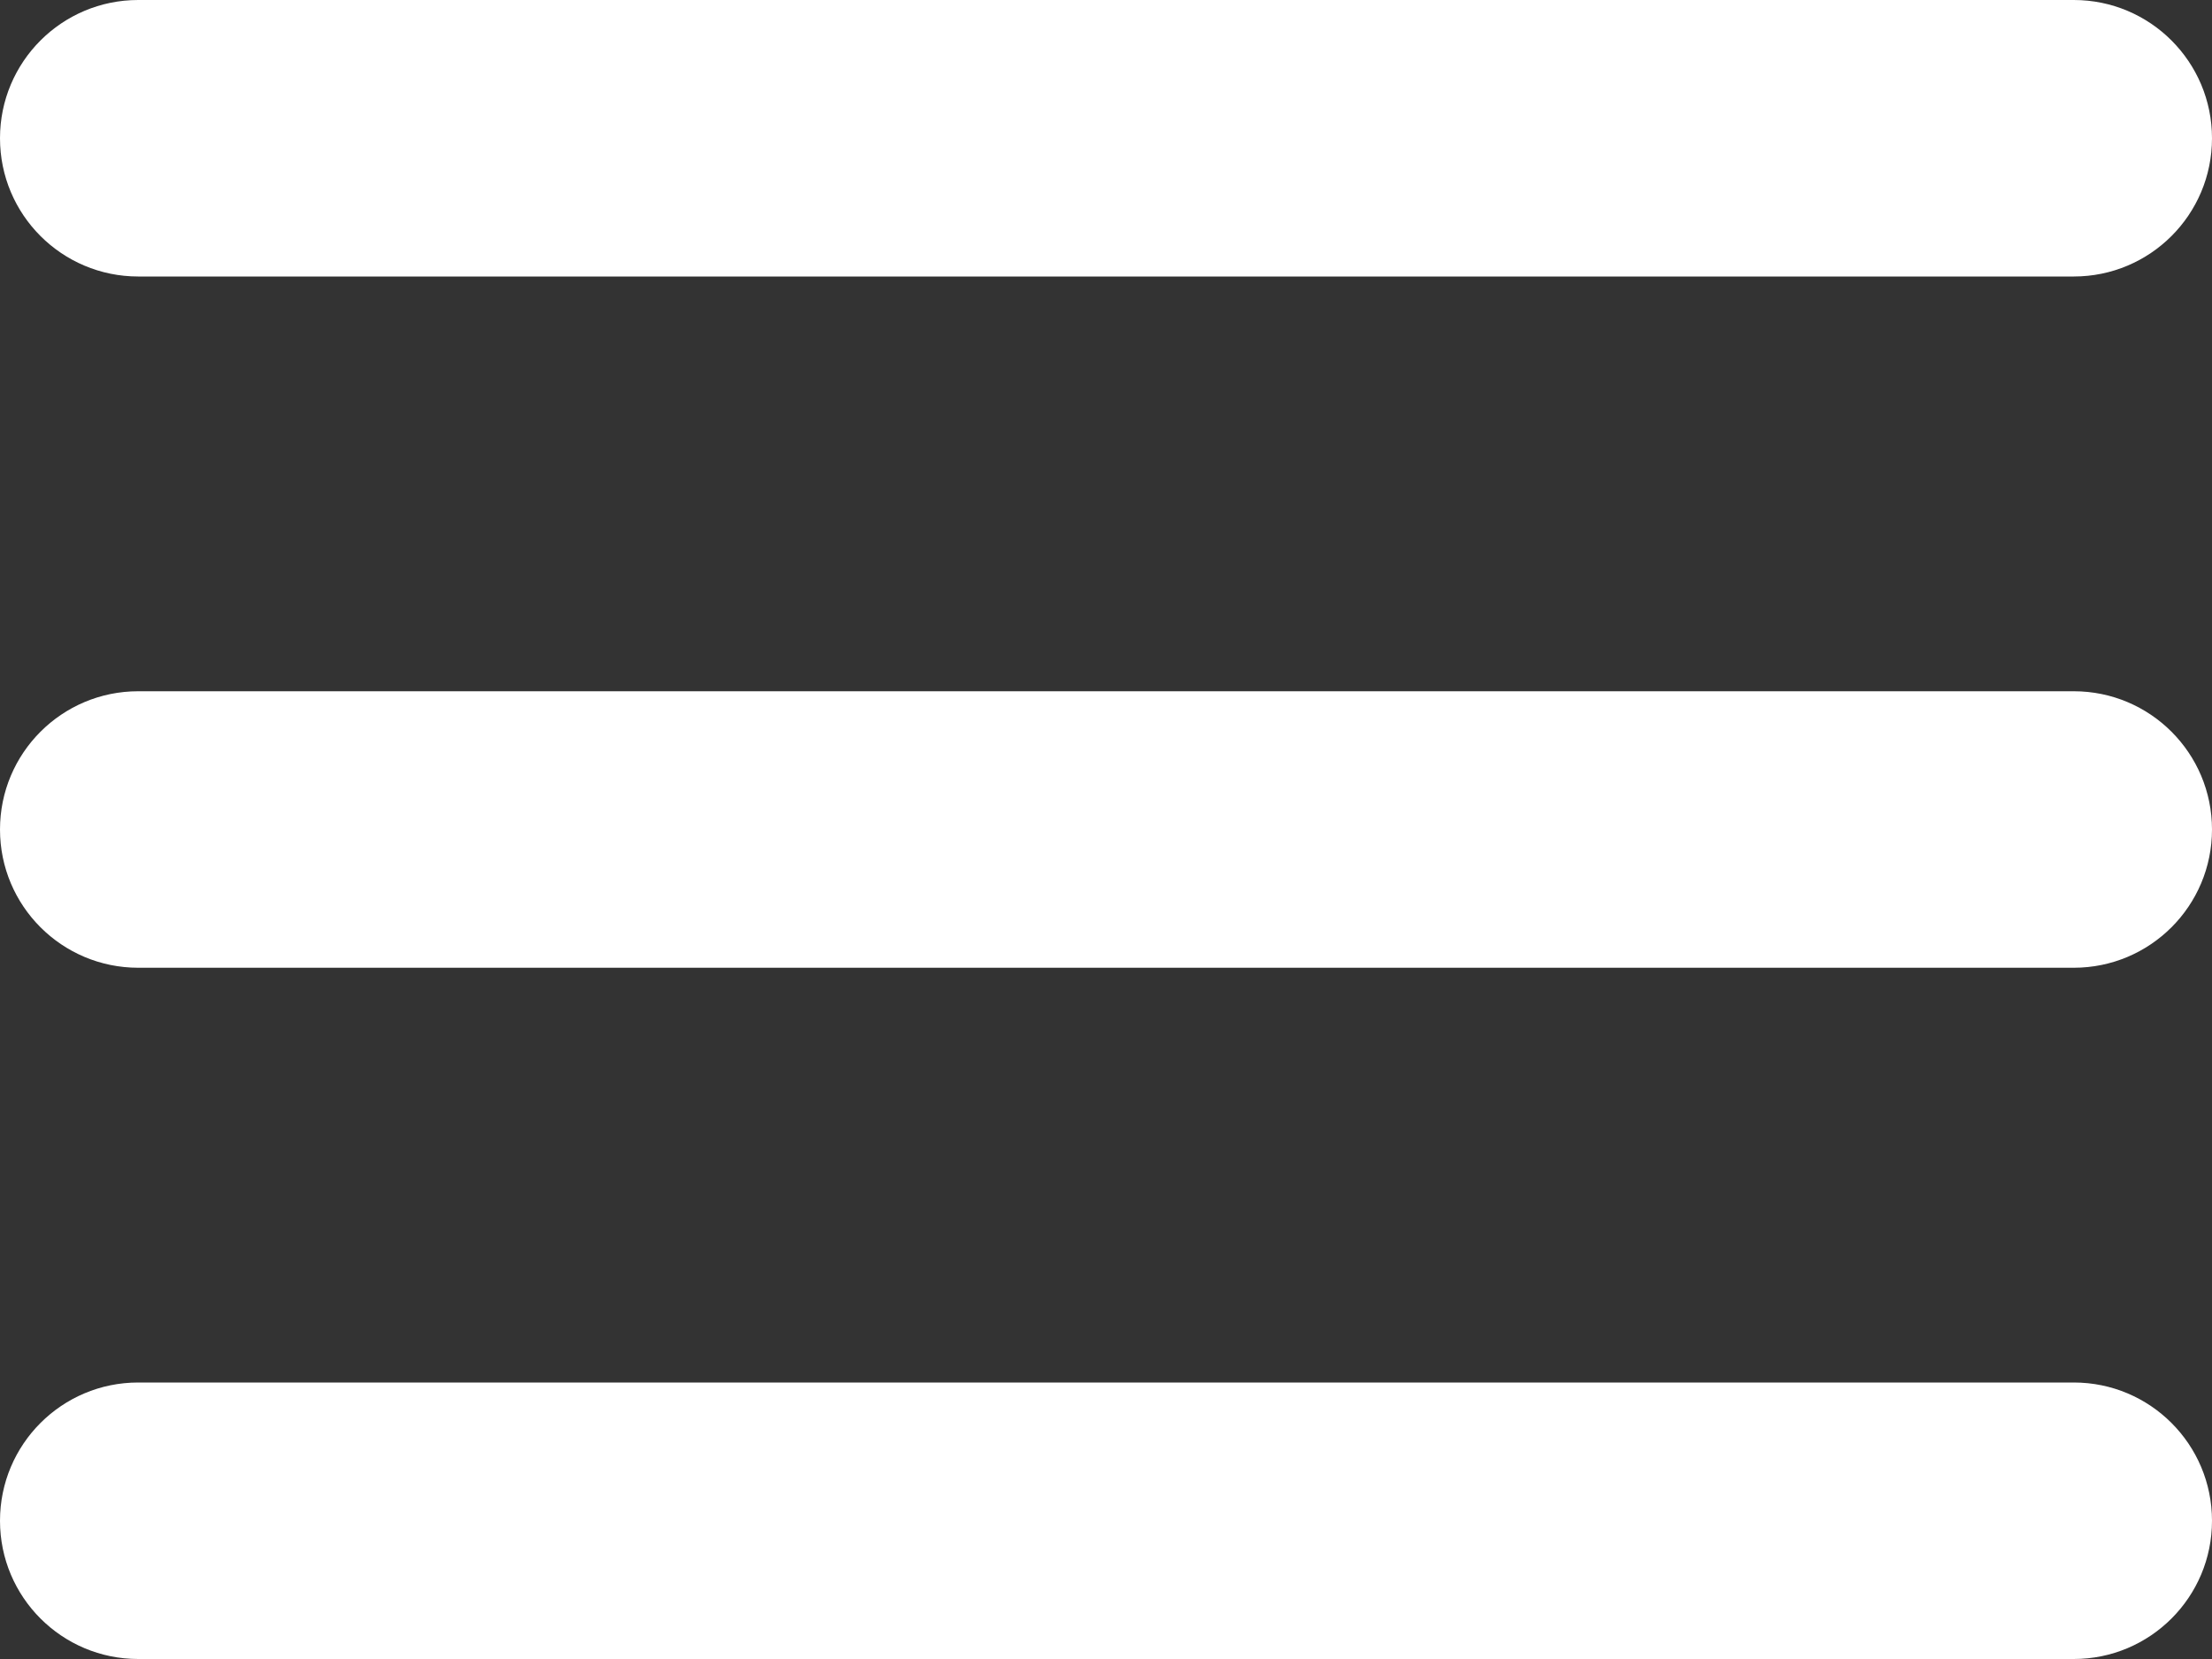
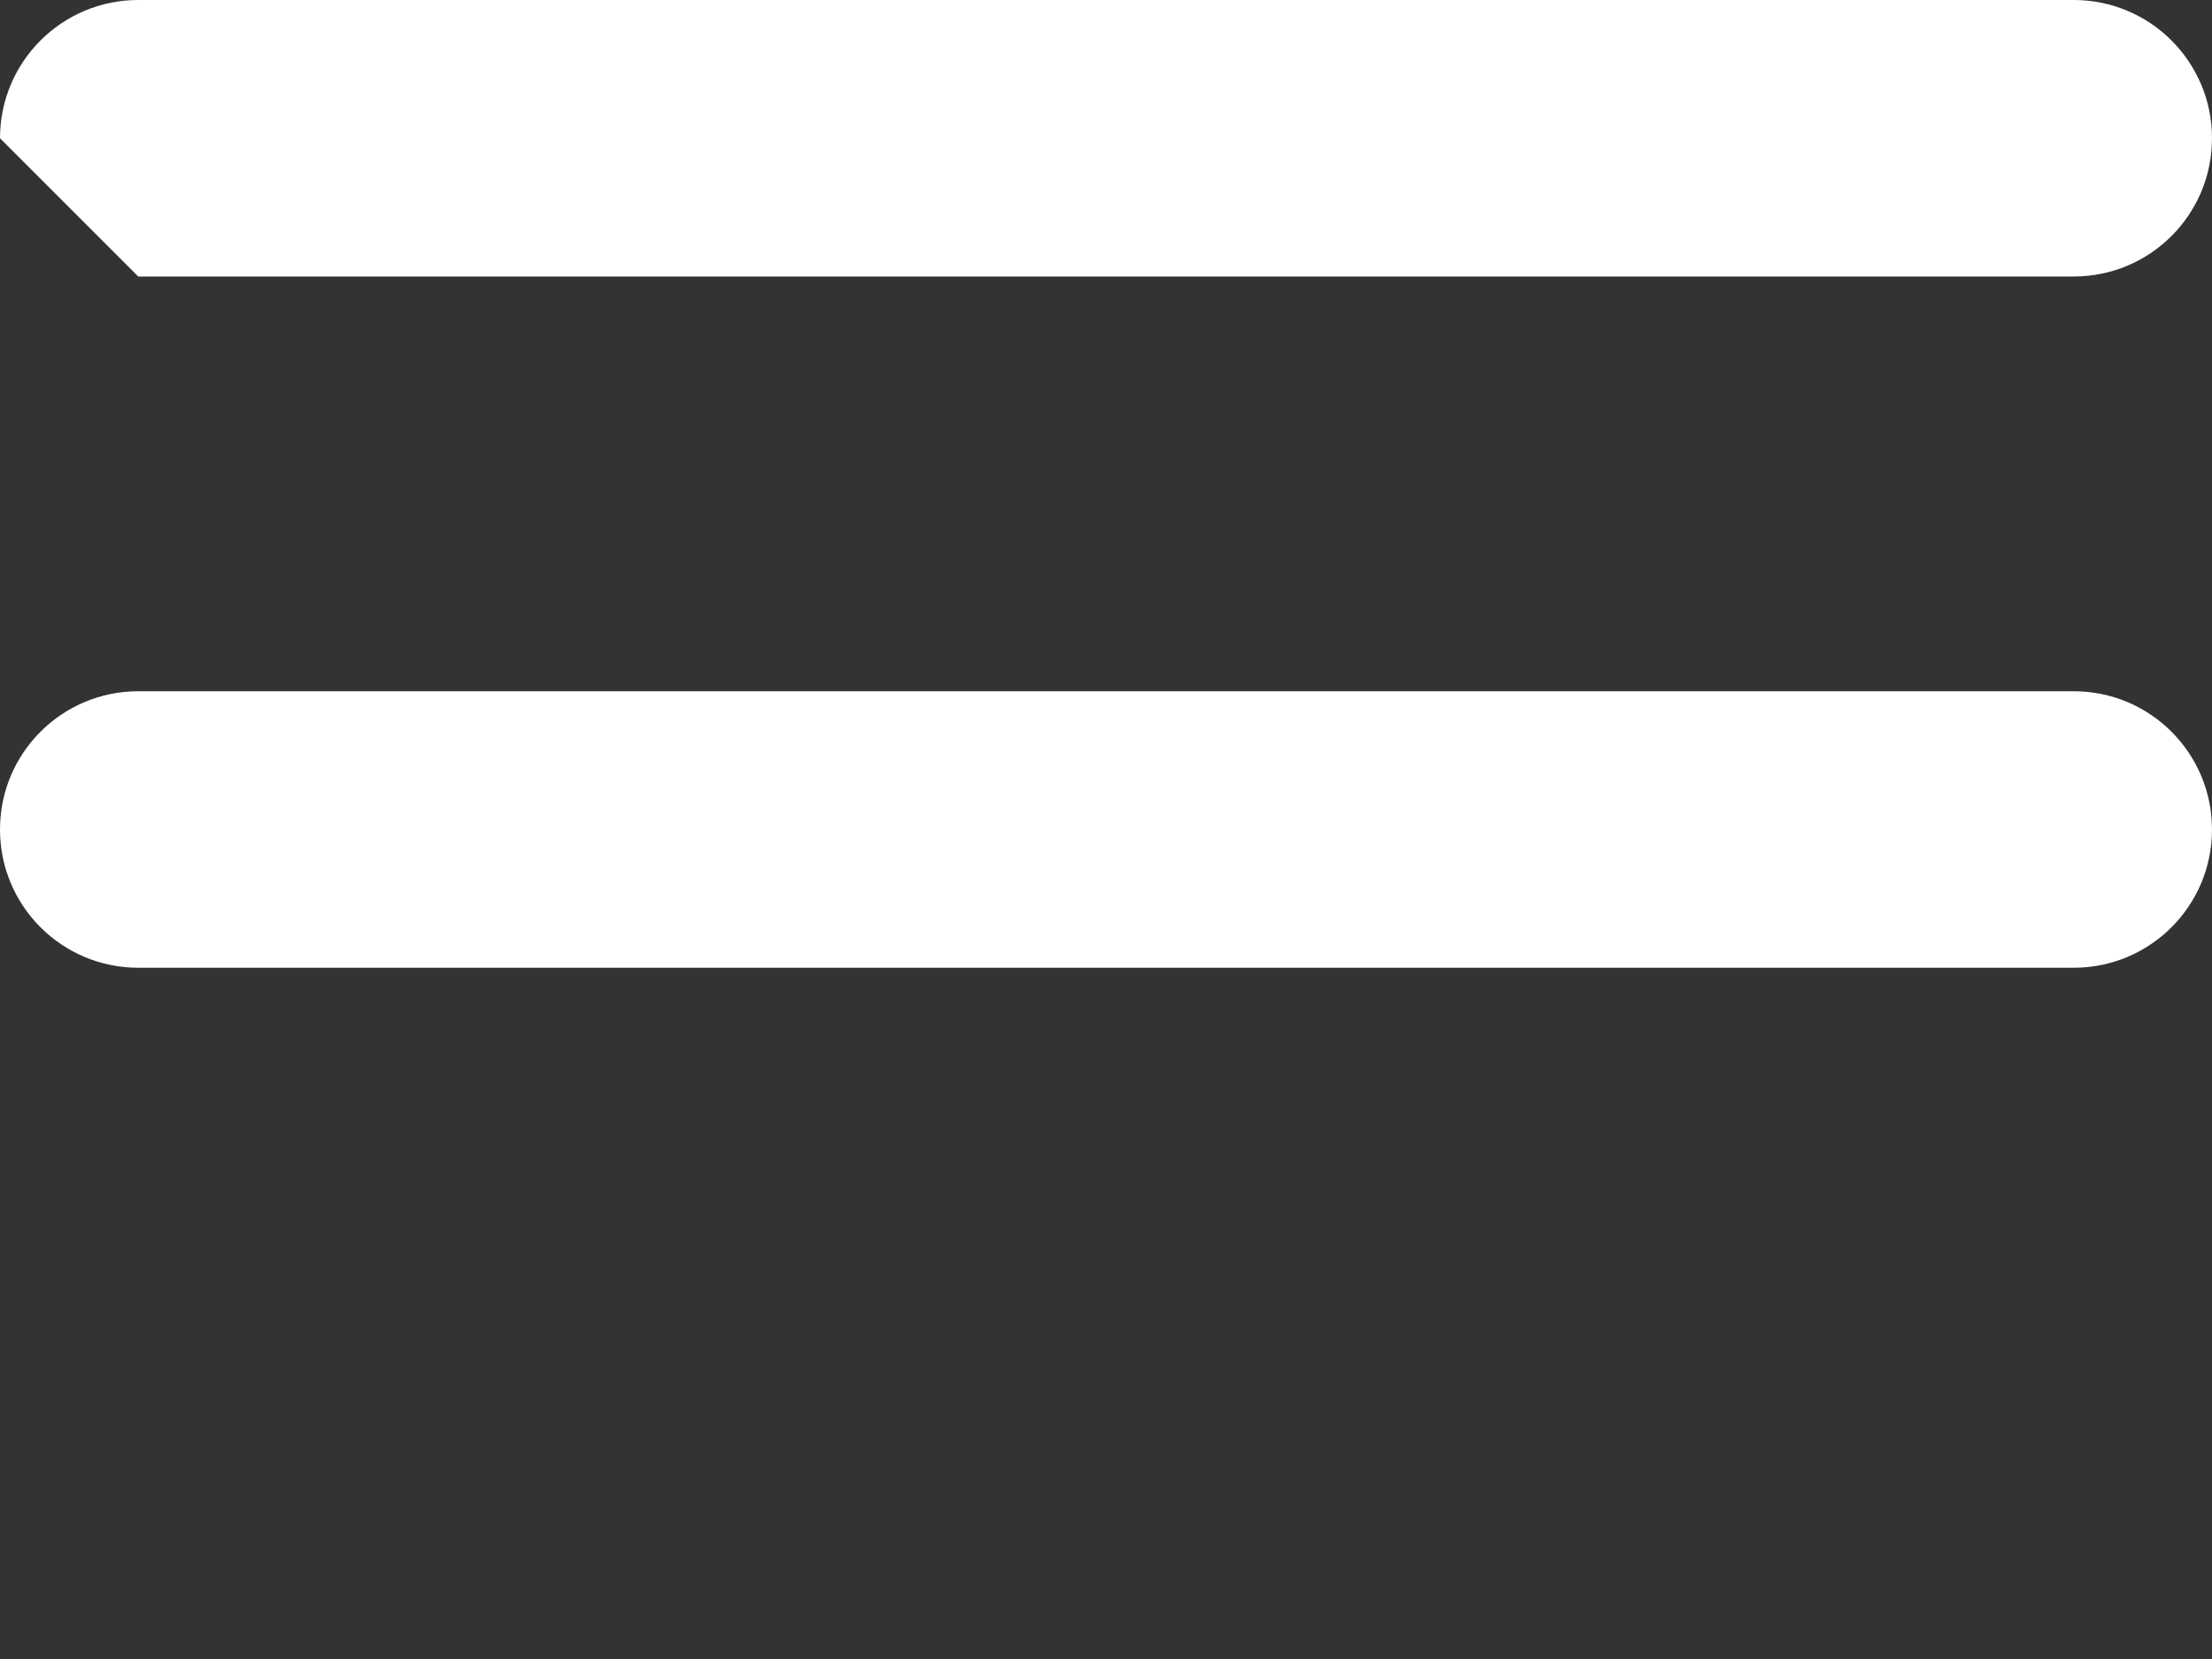
<svg xmlns="http://www.w3.org/2000/svg" width="32" height="24" viewBox="0 0 32 24" fill="none">
  <rect x="0" y="0" width="32" height="24" fill="#333333" stroke="none" />
-   <path d="M0 2C0 0.895 0.895 0 2 0H30C31.105 0 32 0.895 32 2C32 3.105 31.105 4 30 4H2C0.895 4 0 3.105 0 2Z" fill="white" />
+   <path d="M0 2C0 0.895 0.895 0 2 0H30C31.105 0 32 0.895 32 2C32 3.105 31.105 4 30 4H2Z" fill="white" />
  <path d="M0 12C0 10.895 0.895 10 2 10H30C31.105 10 32 10.895 32 12C32 13.105 31.105 14 30 14H2C0.895 14 0 13.105 0 12Z" fill="white" />
-   <path d="M0 22C0 23.105 0.895 24 2 24H30C31.105 24 32 23.105 32 22C32 20.895 31.105 20 30 20H2C0.895 20 0 20.895 0 22Z" fill="white" />
</svg>